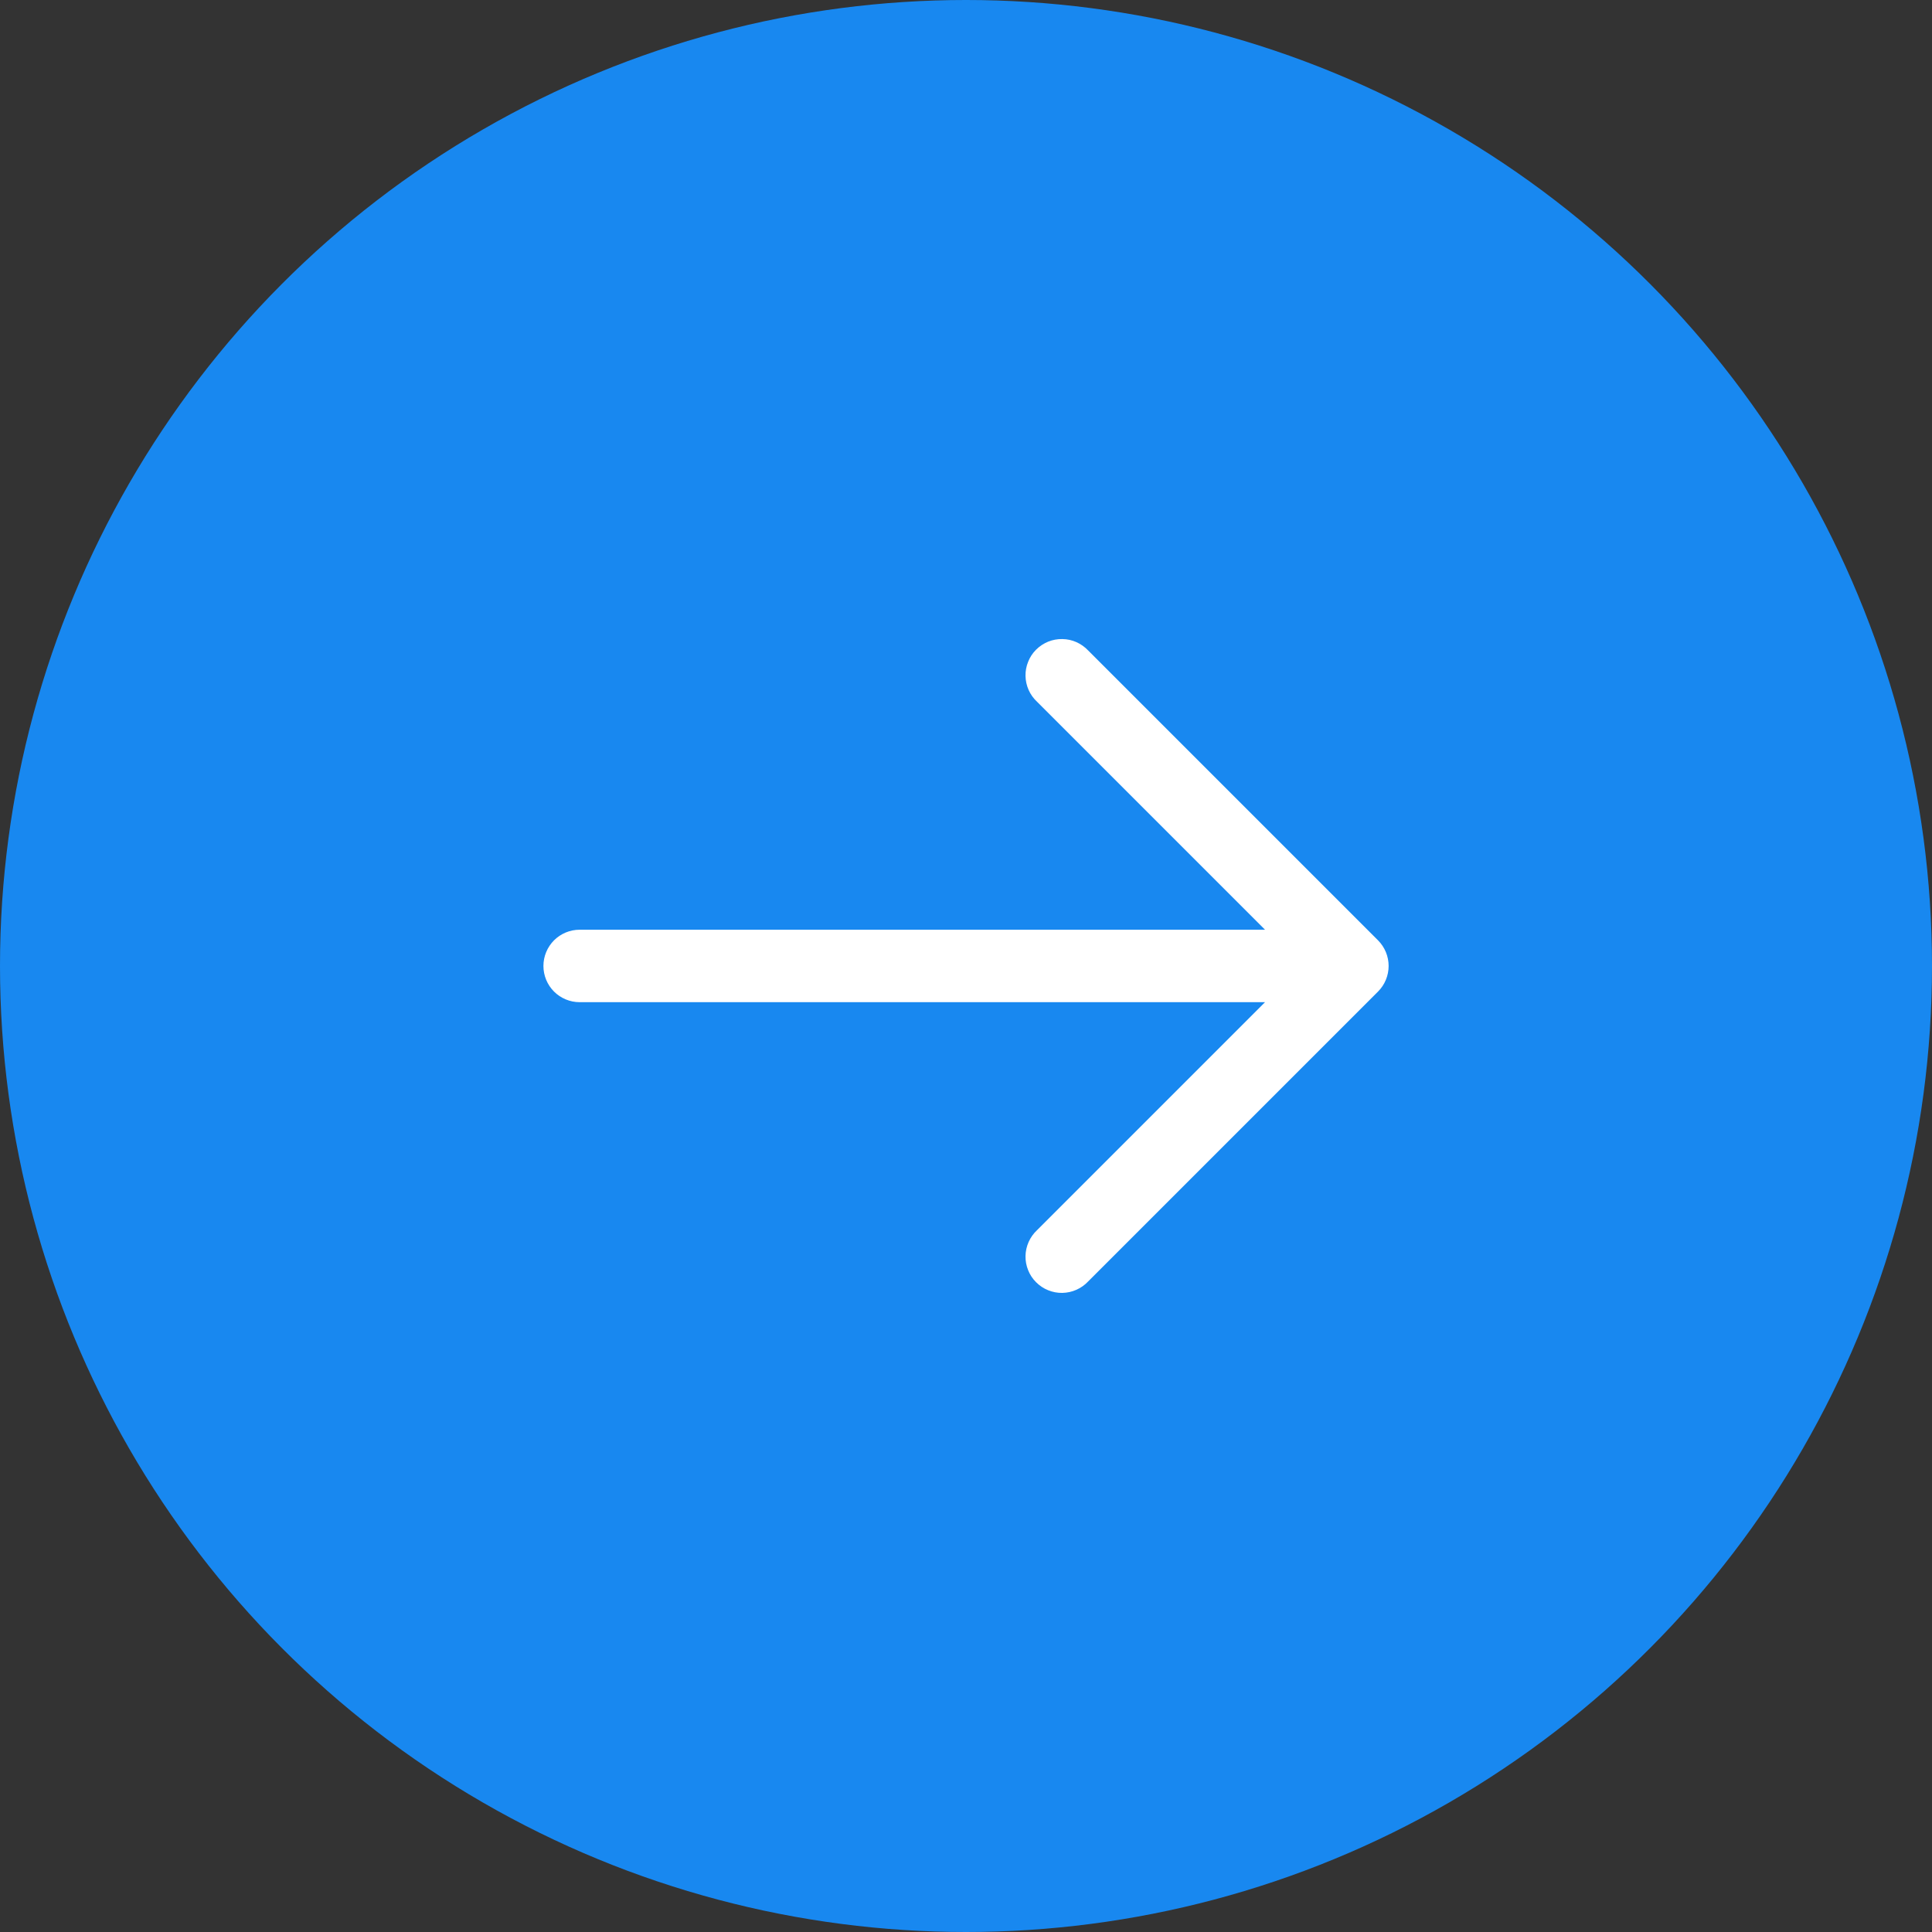
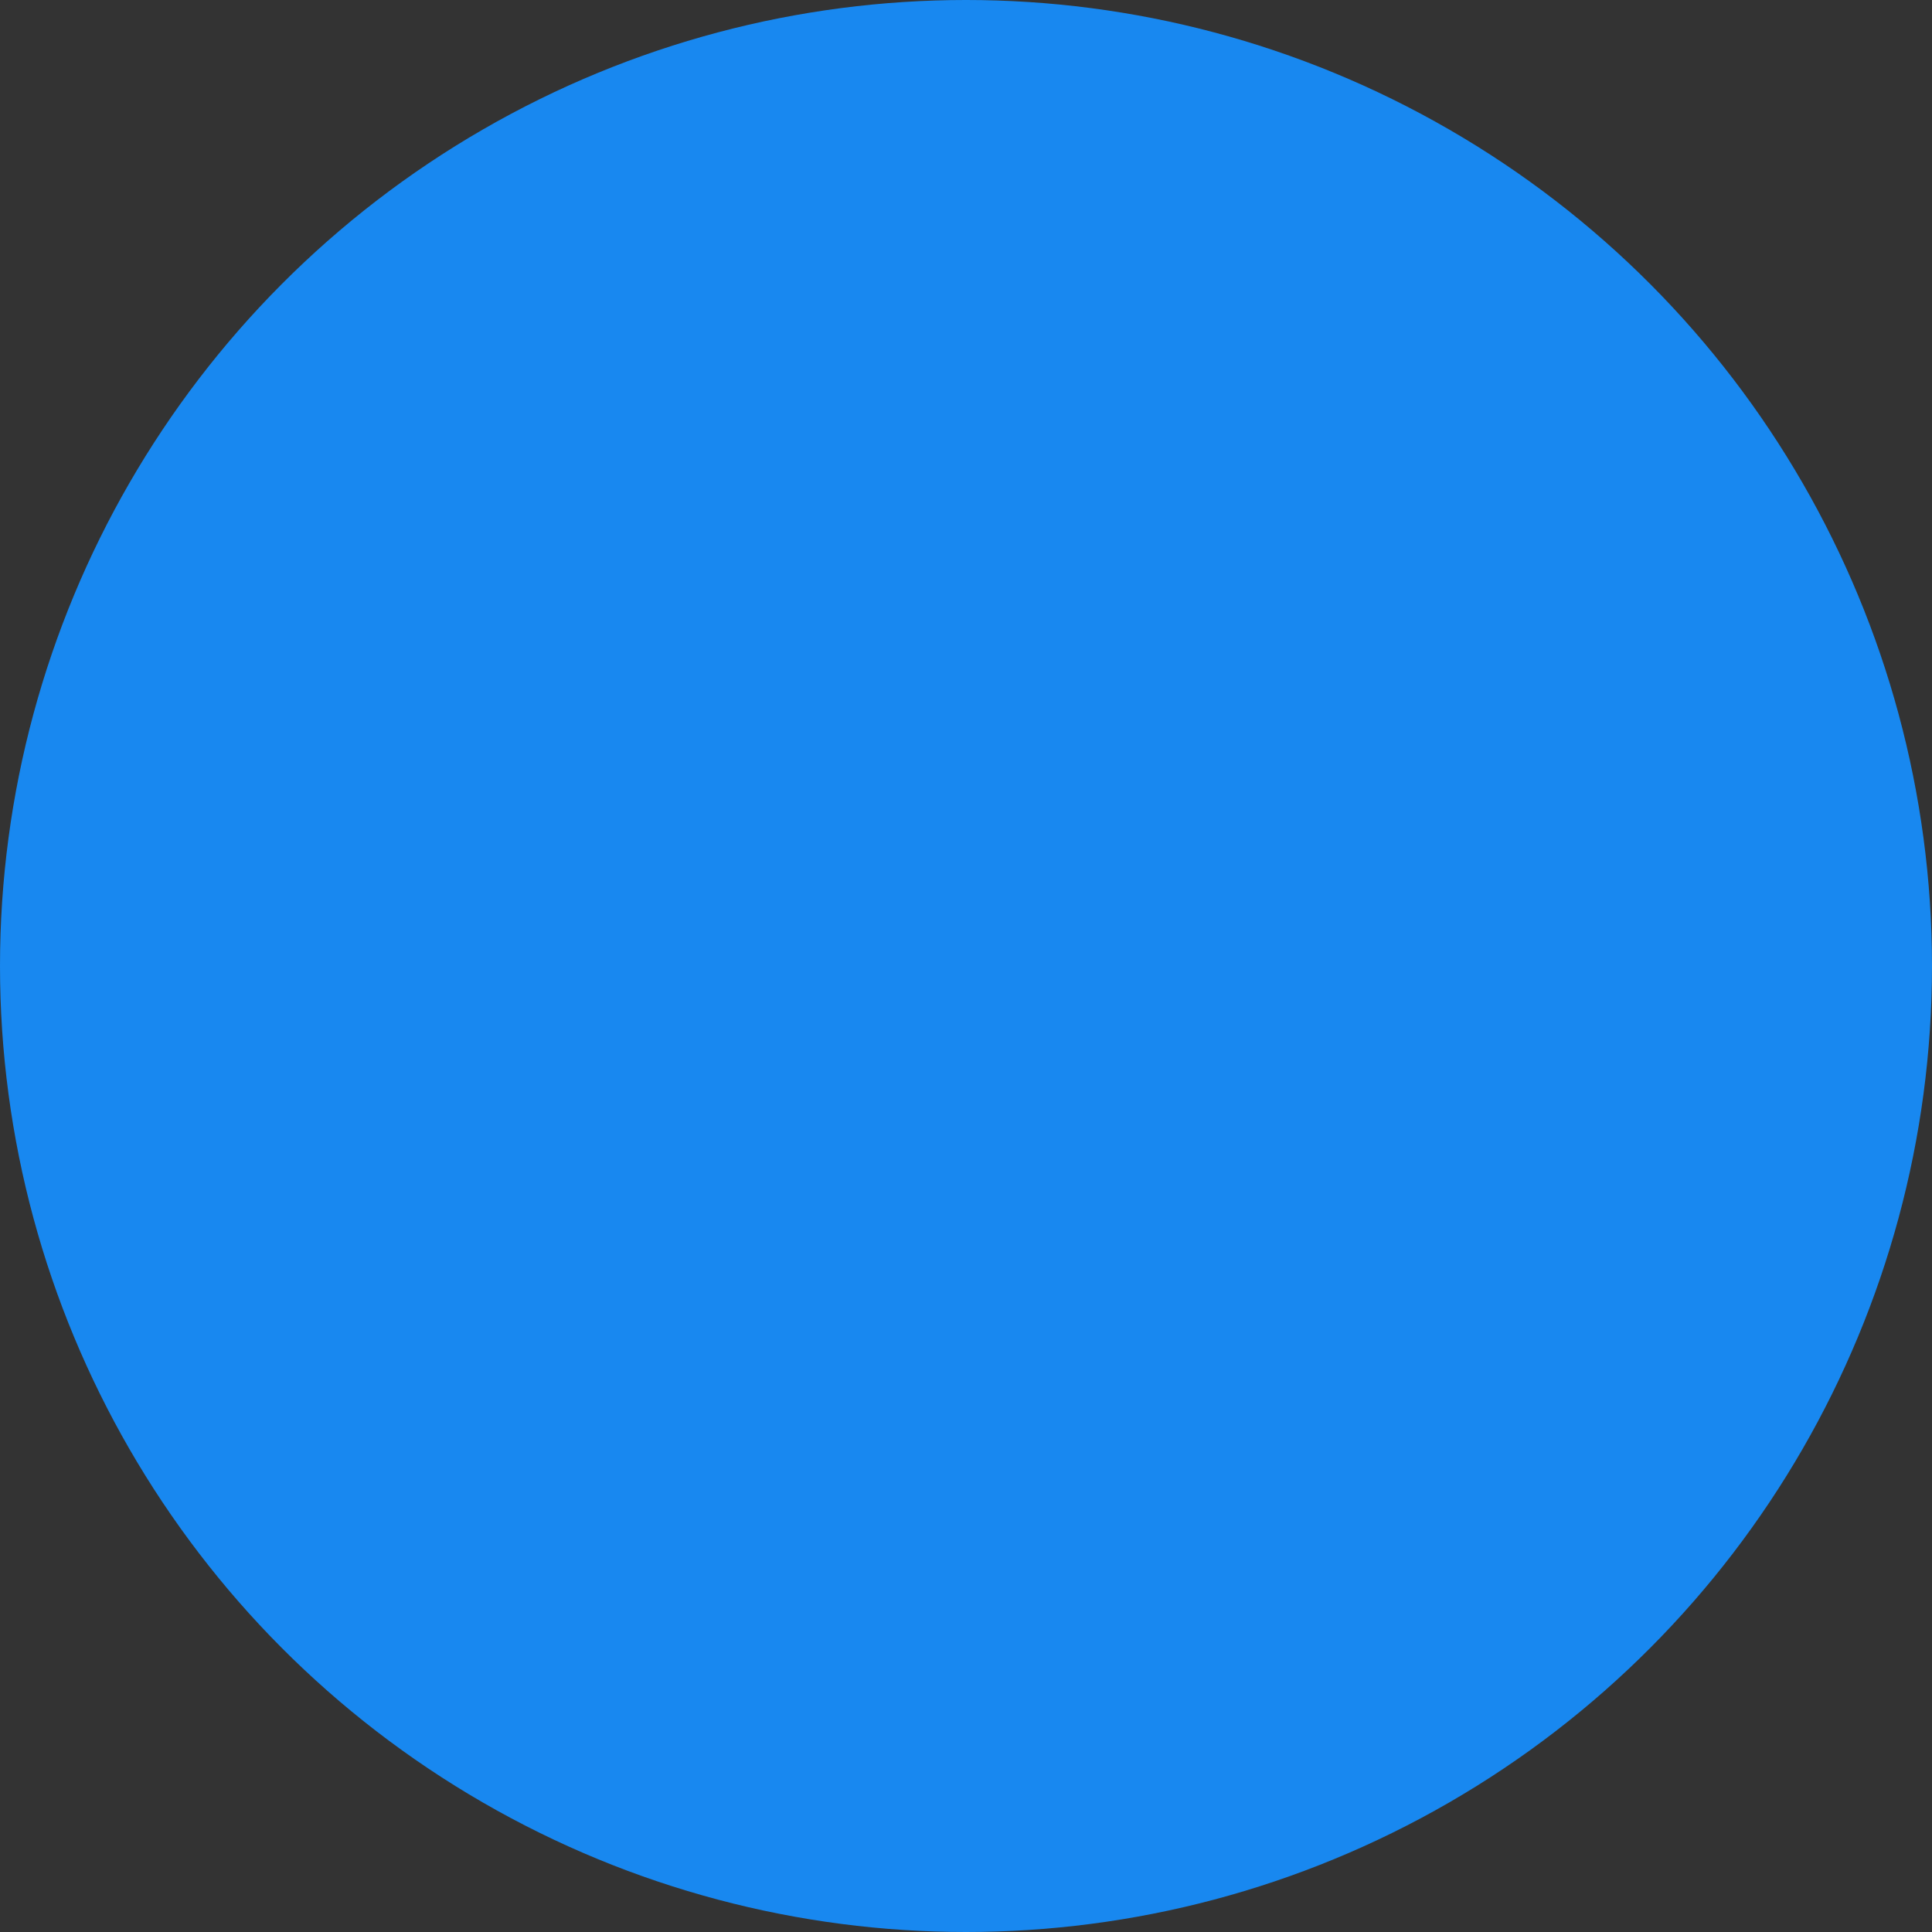
<svg xmlns="http://www.w3.org/2000/svg" width="40" height="40" viewBox="0 0 40 40" fill="none">
  <rect x="0" y="0" width="40" height="40" fill="#333333" stroke="none" />
  <circle cx="20" cy="20" r="20" fill="#1888F0" />
-   <path fill-rule="evenodd" clip-rule="evenodd" d="M28.531 19.469C28.671 19.61 28.75 19.8 28.75 19.999C28.75 20.198 28.671 20.389 28.531 20.529L22.531 26.529C22.462 26.603 22.379 26.662 22.287 26.703C22.195 26.744 22.096 26.766 21.995 26.768C21.895 26.77 21.794 26.751 21.701 26.713C21.608 26.676 21.523 26.619 21.452 26.548C21.38 26.477 21.324 26.392 21.287 26.299C21.249 26.205 21.23 26.105 21.232 26.005C21.234 25.904 21.256 25.805 21.297 25.713C21.338 25.621 21.397 25.538 21.471 25.469L26.191 20.749L12.001 20.749C11.802 20.749 11.611 20.67 11.47 20.529C11.33 20.389 11.251 20.198 11.251 19.999C11.251 19.8 11.33 19.61 11.47 19.469C11.611 19.328 11.802 19.249 12.001 19.249L26.191 19.249L21.471 14.529C21.397 14.46 21.338 14.378 21.297 14.286C21.256 14.194 21.234 14.094 21.232 13.994C21.23 13.893 21.249 13.793 21.287 13.7C21.324 13.606 21.38 13.521 21.452 13.45C21.523 13.379 21.608 13.323 21.701 13.285C21.794 13.247 21.895 13.229 21.995 13.231C22.096 13.232 22.195 13.254 22.287 13.295C22.379 13.336 22.462 13.396 22.531 13.469L28.531 19.469Z" fill="white" />
</svg>